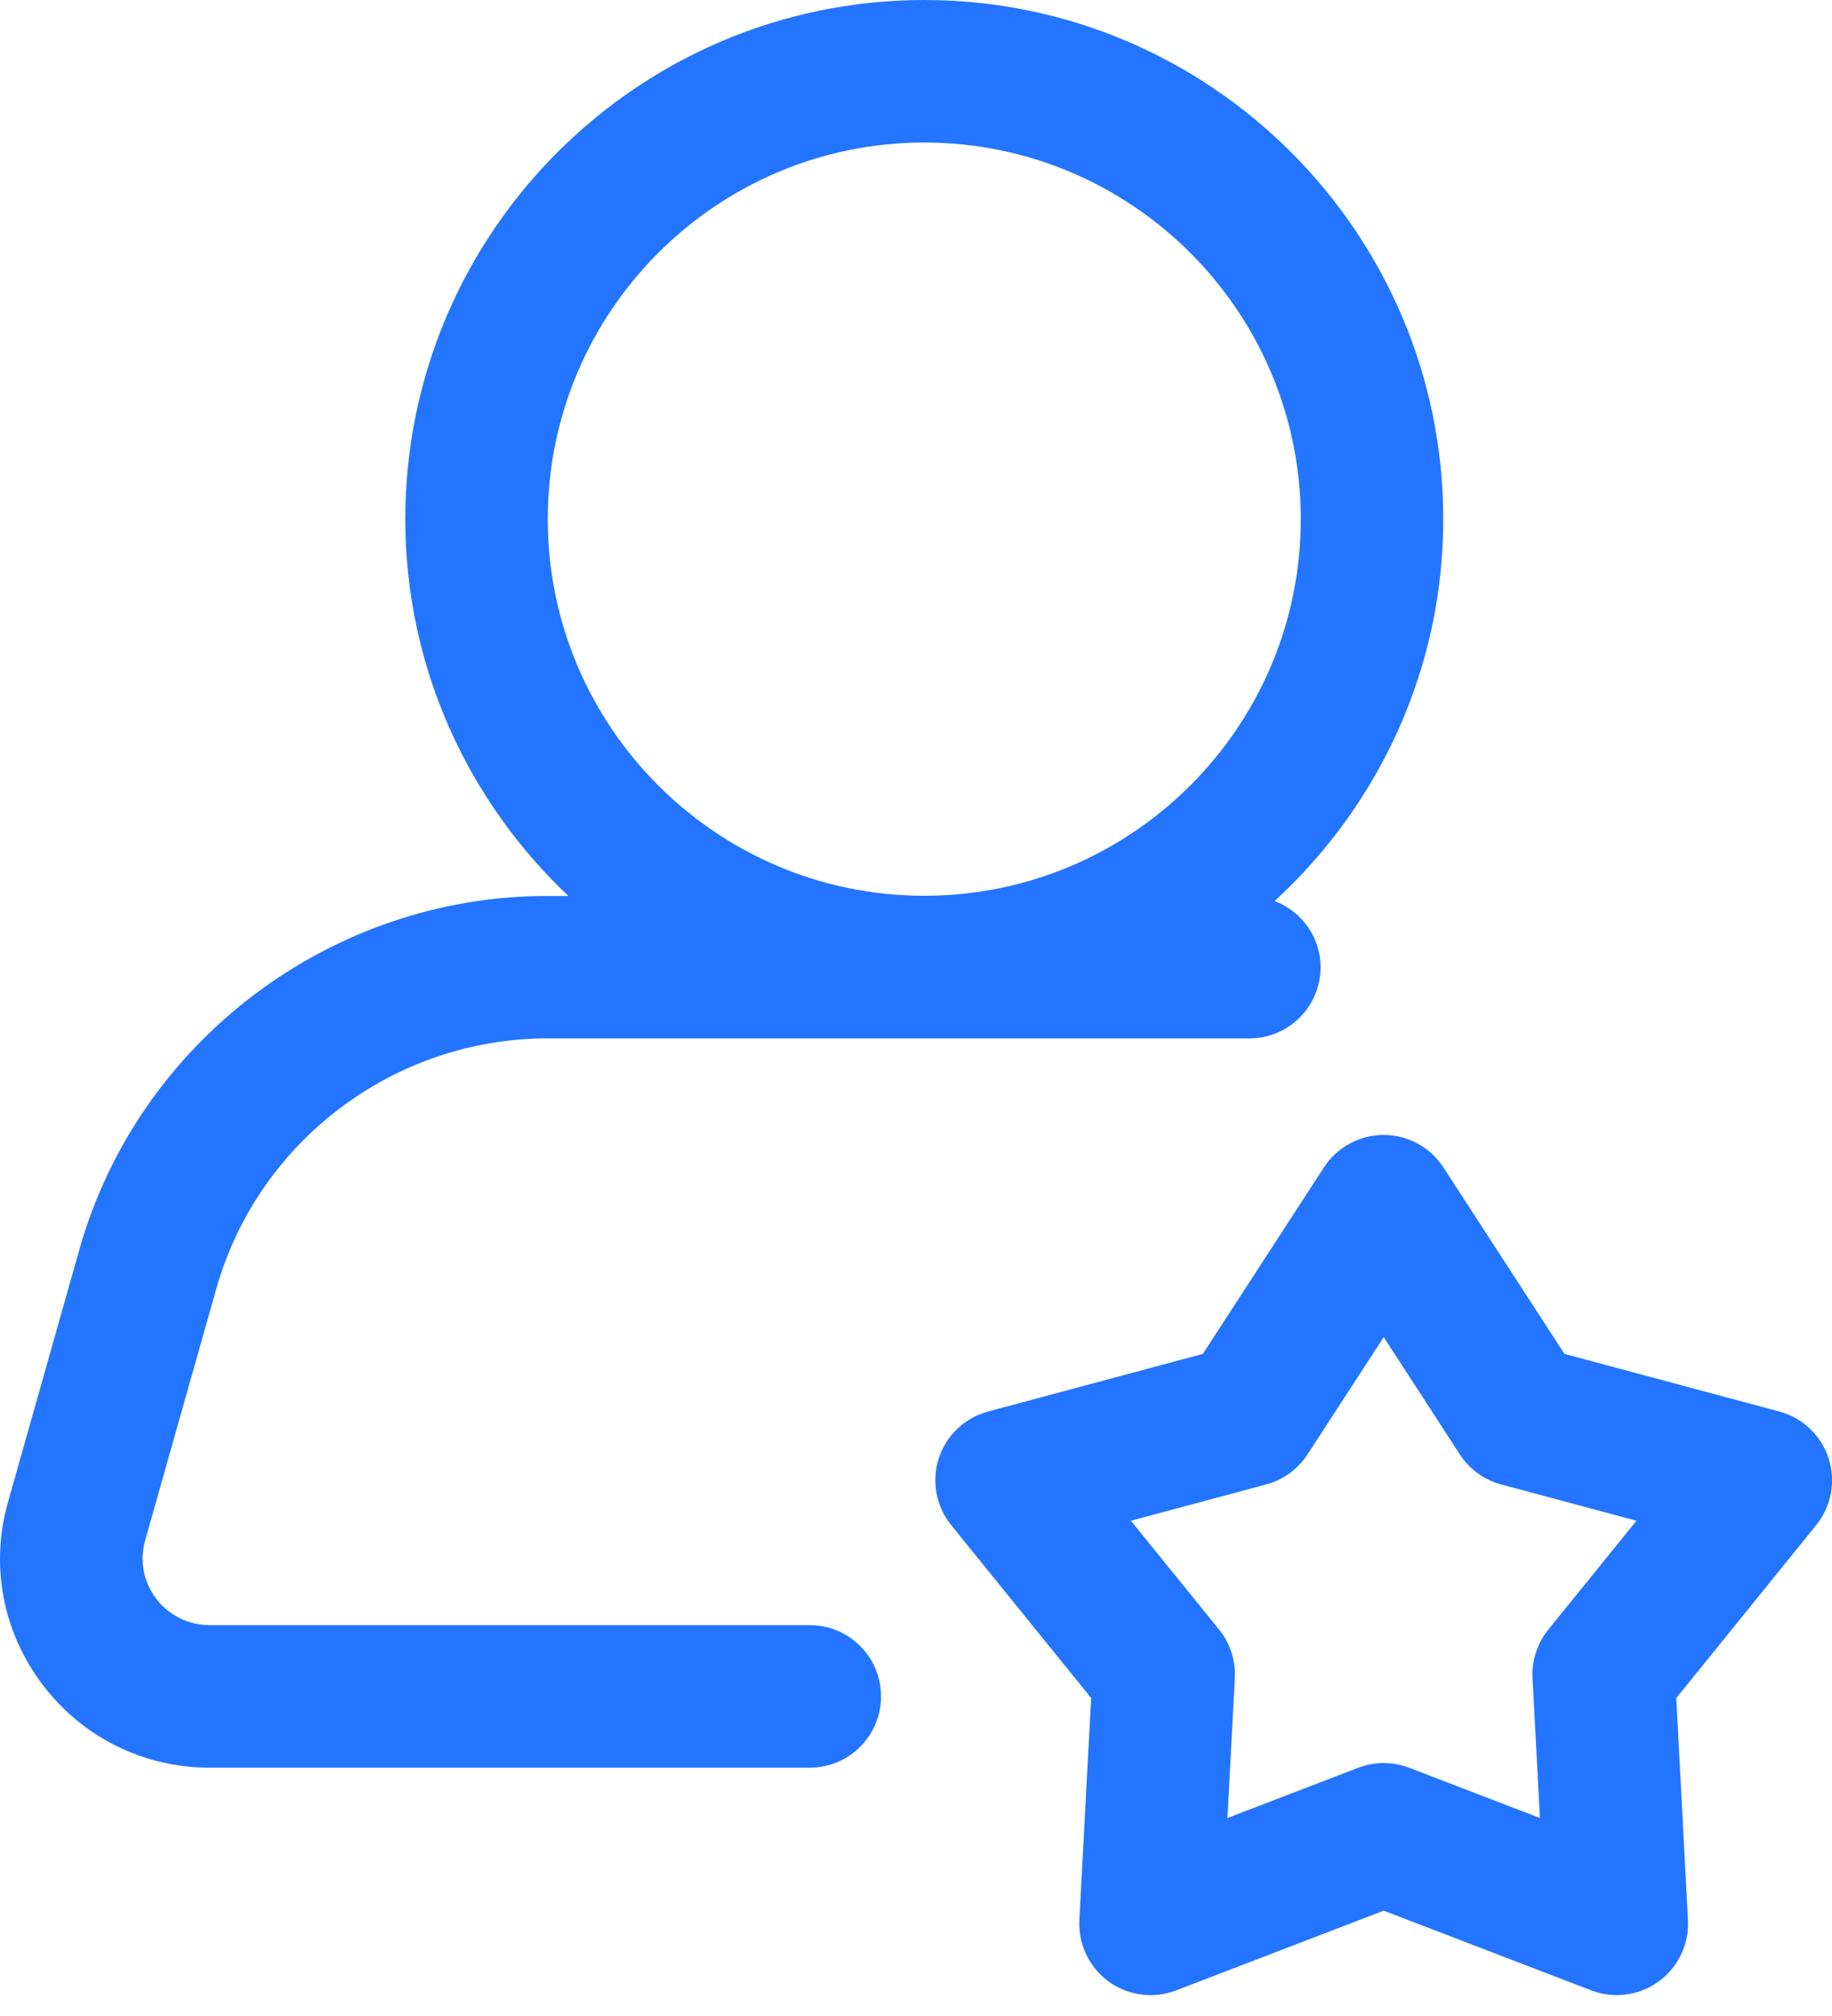
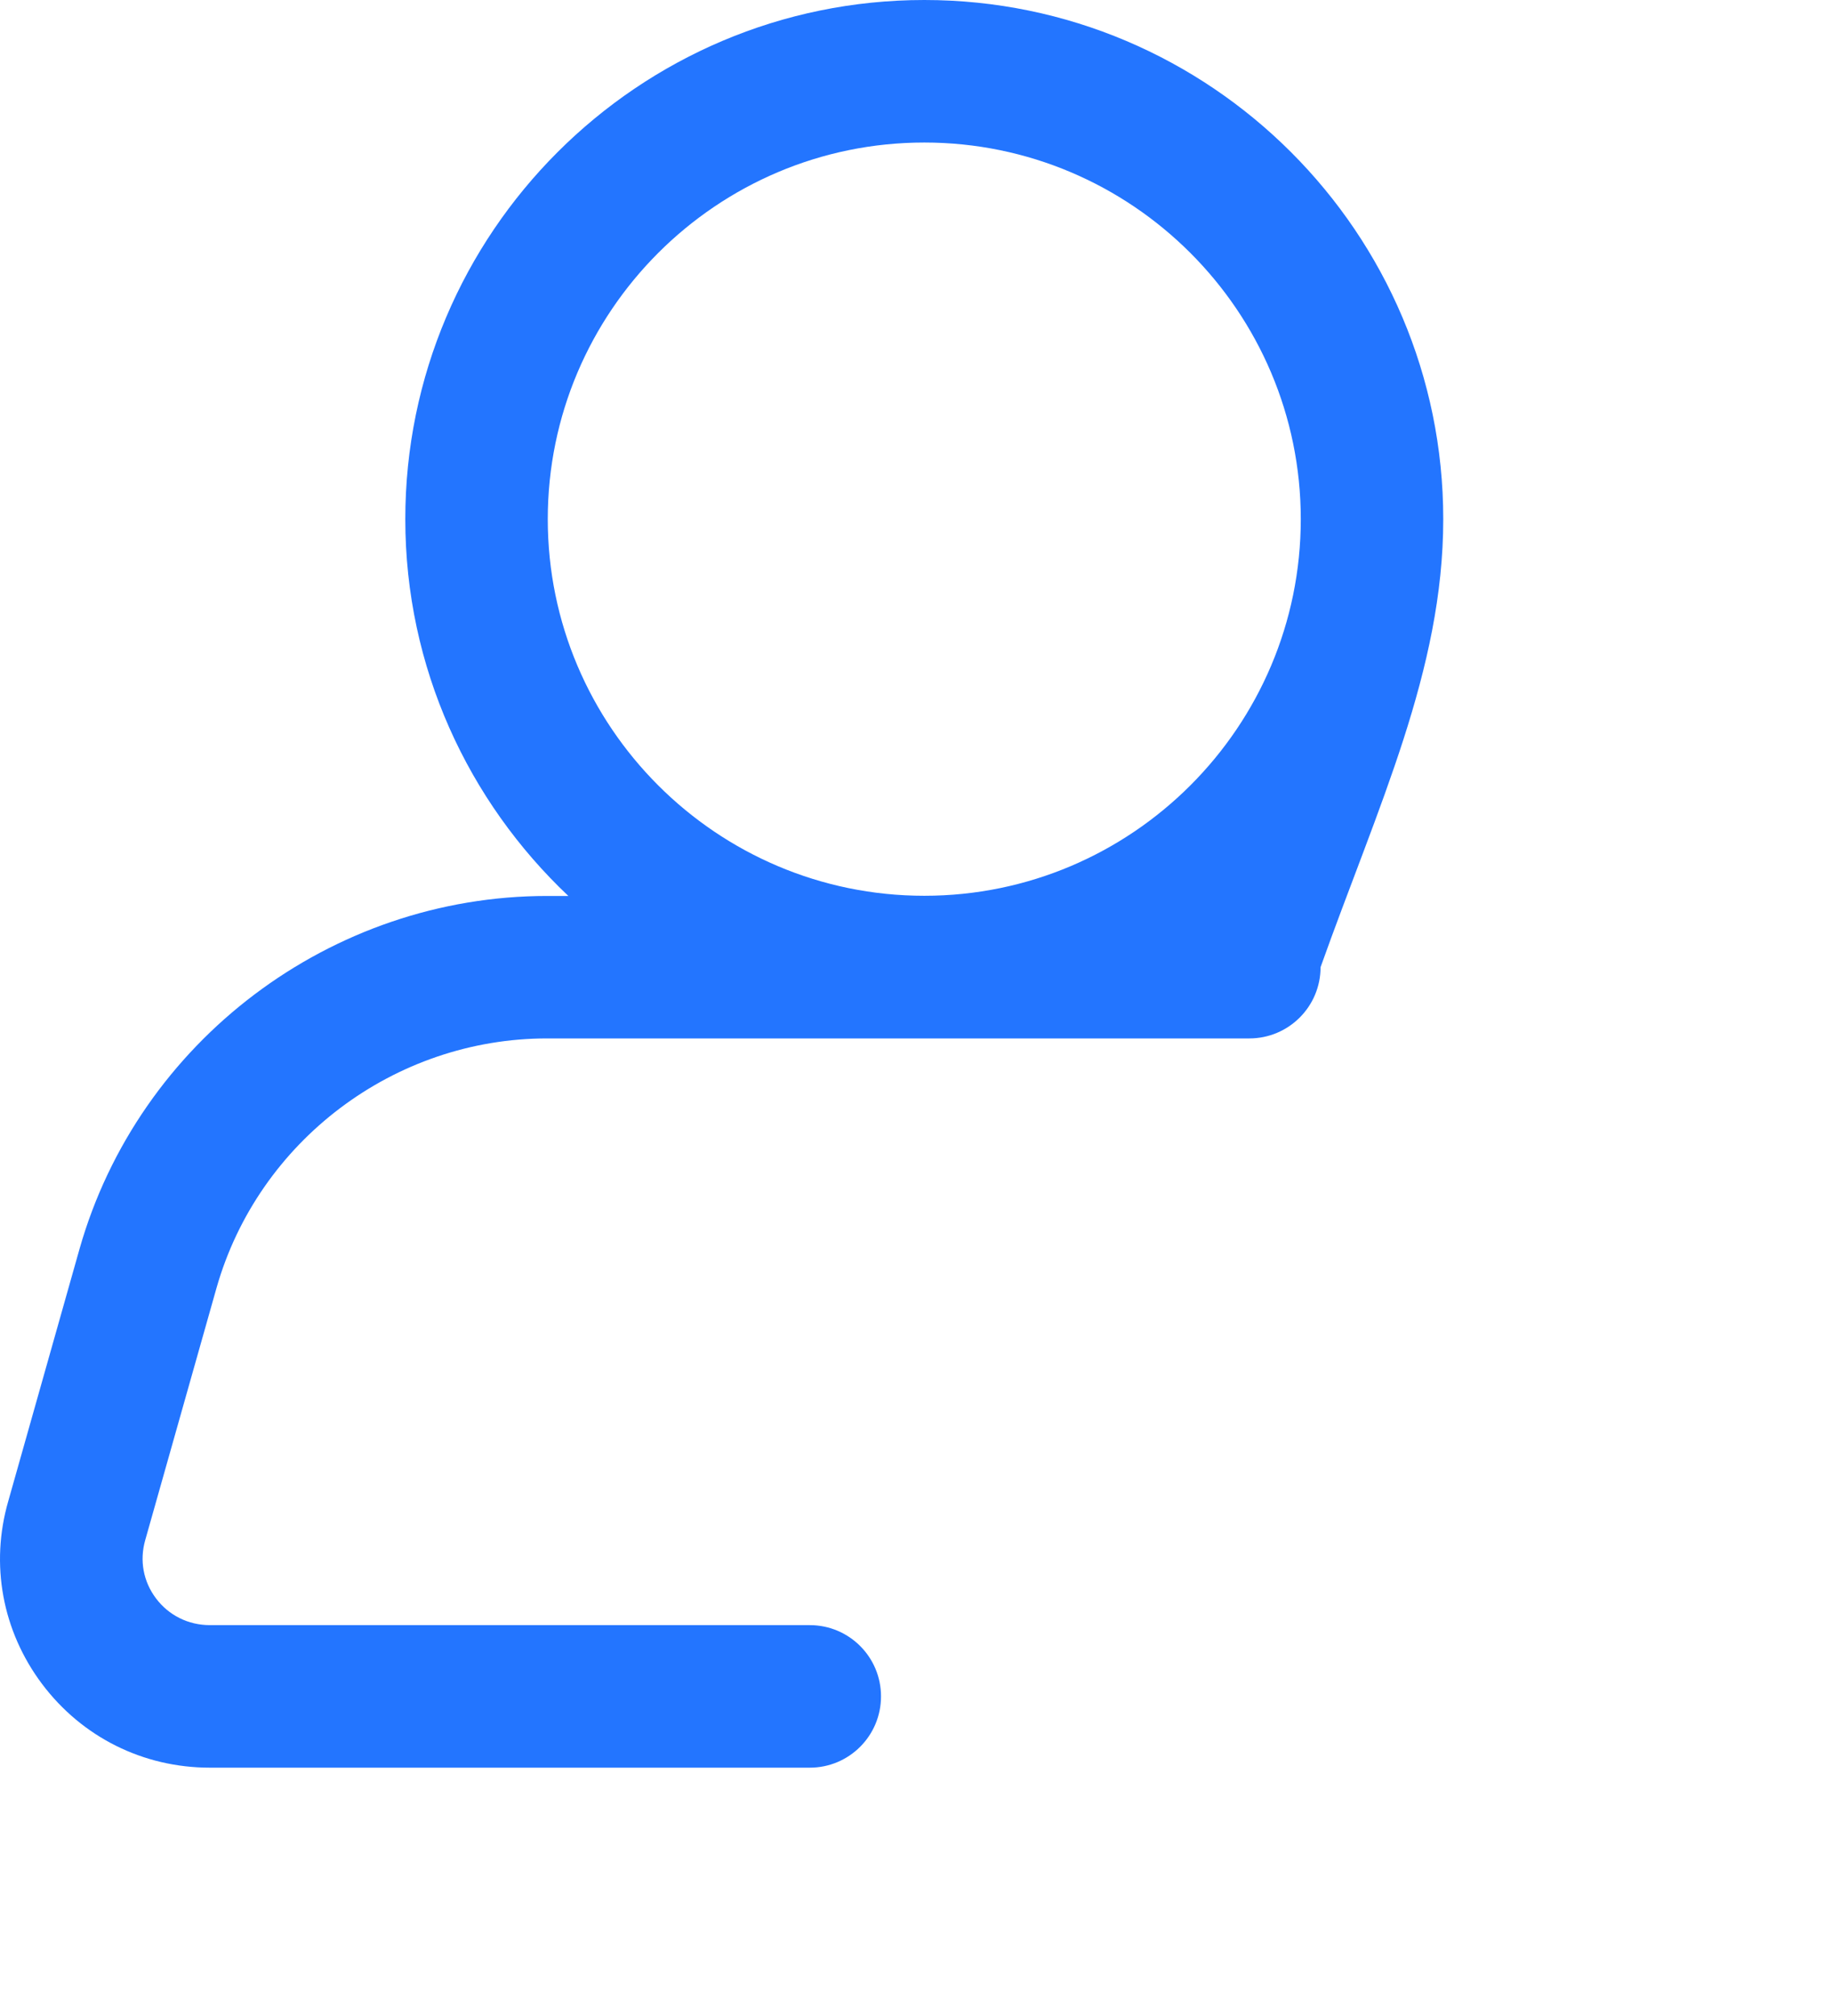
<svg xmlns="http://www.w3.org/2000/svg" width="30" height="33" viewBox="0 0 30 33" fill="none">
-   <path d="M29.944 23.871C29.822 23.495 29.518 23.207 29.136 23.105L25.619 22.162L23.637 19.11C23.422 18.778 23.054 18.578 22.659 18.578C22.263 18.578 21.895 18.778 21.68 19.109L19.697 22.162L16.181 23.105C15.799 23.207 15.495 23.495 15.373 23.871C15.252 24.247 15.328 24.658 15.576 24.965L17.868 27.795L17.675 31.43C17.655 31.825 17.835 32.203 18.155 32.436C18.358 32.583 18.598 32.658 18.841 32.658C18.982 32.658 19.123 32.633 19.259 32.581L22.659 31.276L26.058 32.581C26.427 32.721 26.84 32.668 27.161 32.436C27.48 32.203 27.661 31.825 27.641 31.431L27.45 27.795L29.741 24.965C29.989 24.658 30.066 24.247 29.944 23.871ZM25.355 26.674C25.174 26.898 25.081 27.182 25.096 27.469L25.217 29.759L23.077 28.937C22.942 28.885 22.8 28.86 22.659 28.86C22.517 28.86 22.375 28.885 22.241 28.937L20.1 29.759L20.221 27.47C20.236 27.182 20.144 26.899 19.963 26.674L18.519 24.893L20.734 24.299C21.012 24.225 21.253 24.05 21.41 23.809L22.659 21.887L23.906 23.808C24.063 24.05 24.305 24.225 24.582 24.299L26.798 24.893L25.355 26.674Z" fill="#2375FF" />
-   <path d="M3.546 21.081C4.231 18.677 6.456 16.998 8.96 16.998H20.458C21.103 16.998 21.625 16.476 21.625 15.832C21.625 15.335 21.311 14.917 20.873 14.749C22.565 13.195 23.634 10.972 23.634 8.498C23.634 3.812 19.822 0 15.136 0C10.45 0 6.637 3.812 6.637 8.498C6.637 10.927 7.667 13.116 9.307 14.666H8.96C5.42 14.666 2.27 17.041 1.302 20.445L0.136 24.57C-0.164 25.607 0.038 26.698 0.688 27.564C1.343 28.435 2.344 28.935 3.436 28.935H13.261C13.905 28.935 14.427 28.413 14.427 27.768C14.427 27.124 13.905 26.602 13.261 26.602H3.436C3.085 26.602 2.762 26.442 2.553 26.162C2.347 25.888 2.283 25.544 2.378 25.211L3.546 21.081ZM8.97 8.498C8.97 5.099 11.736 2.333 15.136 2.333C18.536 2.333 21.301 5.099 21.301 8.498C21.301 11.898 18.536 14.663 15.136 14.663C11.736 14.663 8.97 11.898 8.97 8.498Z" fill="#2375FF" />
+   <path d="M3.546 21.081C4.231 18.677 6.456 16.998 8.96 16.998H20.458C21.103 16.998 21.625 16.476 21.625 15.832C22.565 13.195 23.634 10.972 23.634 8.498C23.634 3.812 19.822 0 15.136 0C10.45 0 6.637 3.812 6.637 8.498C6.637 10.927 7.667 13.116 9.307 14.666H8.96C5.42 14.666 2.27 17.041 1.302 20.445L0.136 24.57C-0.164 25.607 0.038 26.698 0.688 27.564C1.343 28.435 2.344 28.935 3.436 28.935H13.261C13.905 28.935 14.427 28.413 14.427 27.768C14.427 27.124 13.905 26.602 13.261 26.602H3.436C3.085 26.602 2.762 26.442 2.553 26.162C2.347 25.888 2.283 25.544 2.378 25.211L3.546 21.081ZM8.97 8.498C8.97 5.099 11.736 2.333 15.136 2.333C18.536 2.333 21.301 5.099 21.301 8.498C21.301 11.898 18.536 14.663 15.136 14.663C11.736 14.663 8.97 11.898 8.97 8.498Z" fill="#2375FF" />
</svg>